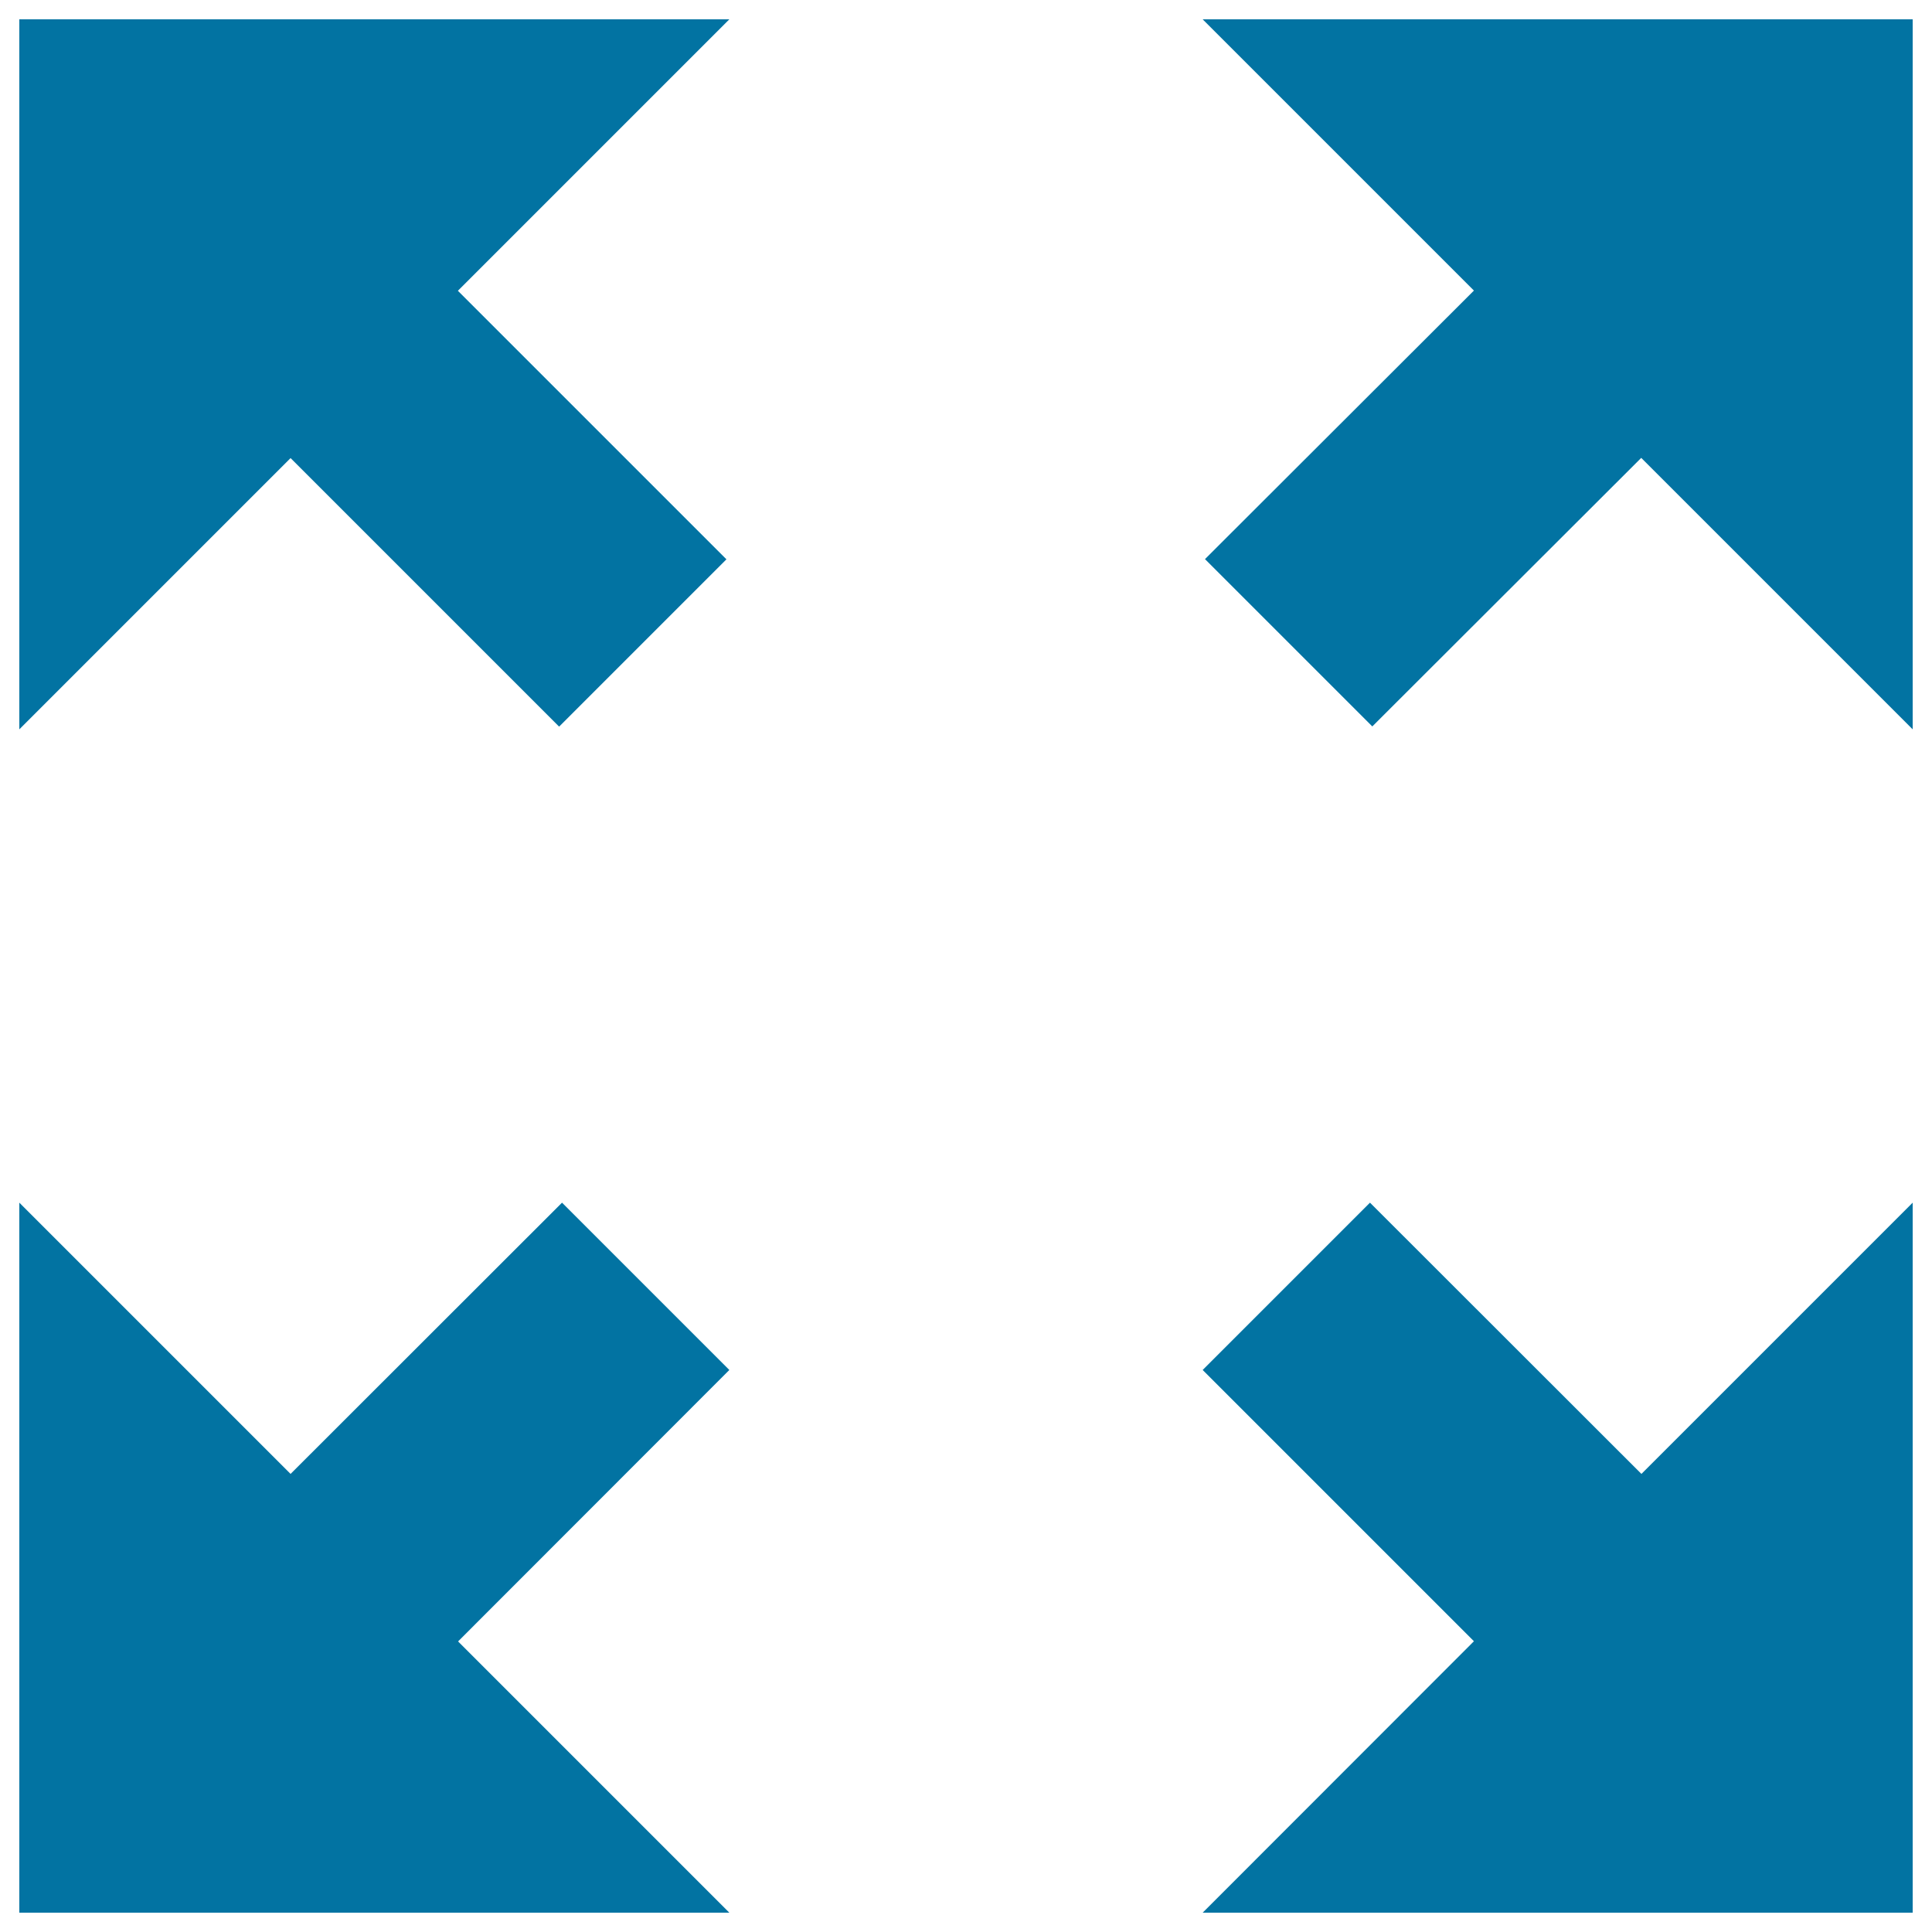
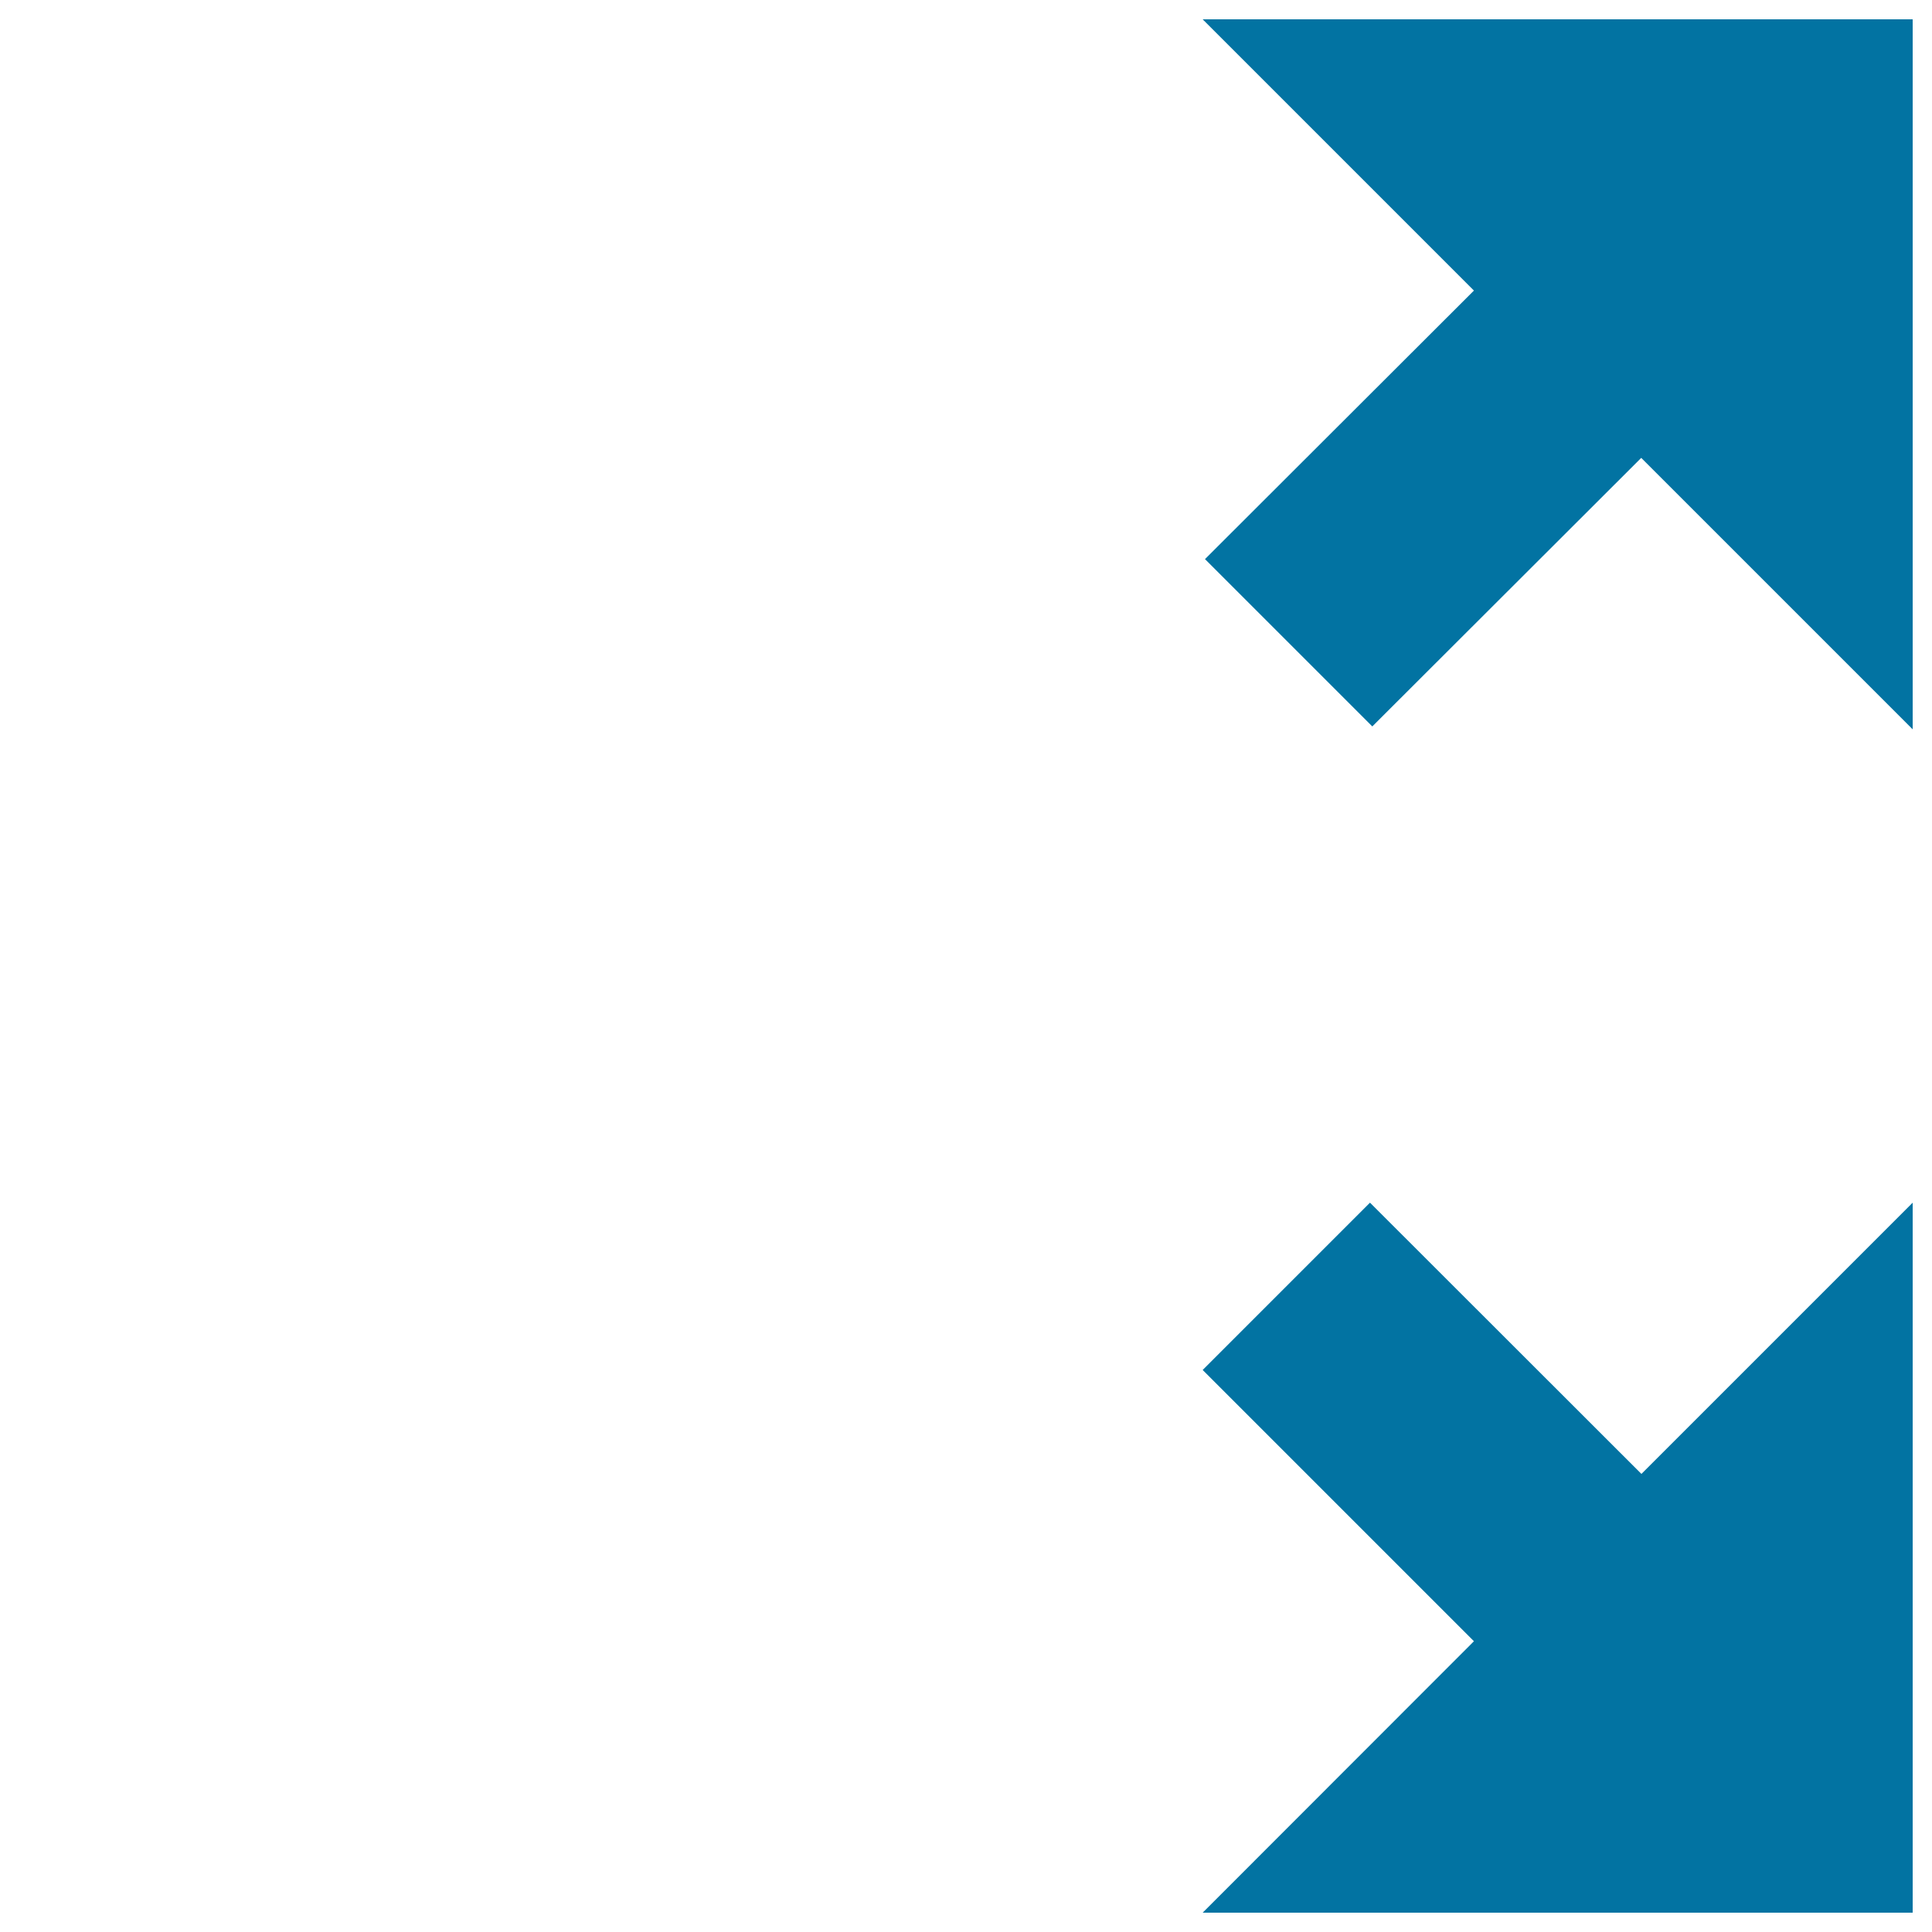
<svg xmlns="http://www.w3.org/2000/svg" viewBox="0 0 1000 1000" style="fill:#0273a2">
  <title>Fullscreen SVG icon</title>
  <path d="M849.6,762.9L709.1,622.5l-86.6,86.6l140.4,140.4L622.5,990H990V622.5L849.6,762.9z" />
-   <path d="M377.5,10H10v367.5l140.4-140.4l139,139l86.6-86.6l-139-139L377.5,10z" />
-   <path d="M377.5,709.1l-86.6-86.6L150.4,762.9L10,622.5V990h367.5L237.1,849.6L377.5,709.1z" />
  <path d="M990,10H622.5l140.4,140.4l-139.2,139l86.6,86.6l139.2-139L990,377.5V10z" />
</svg>